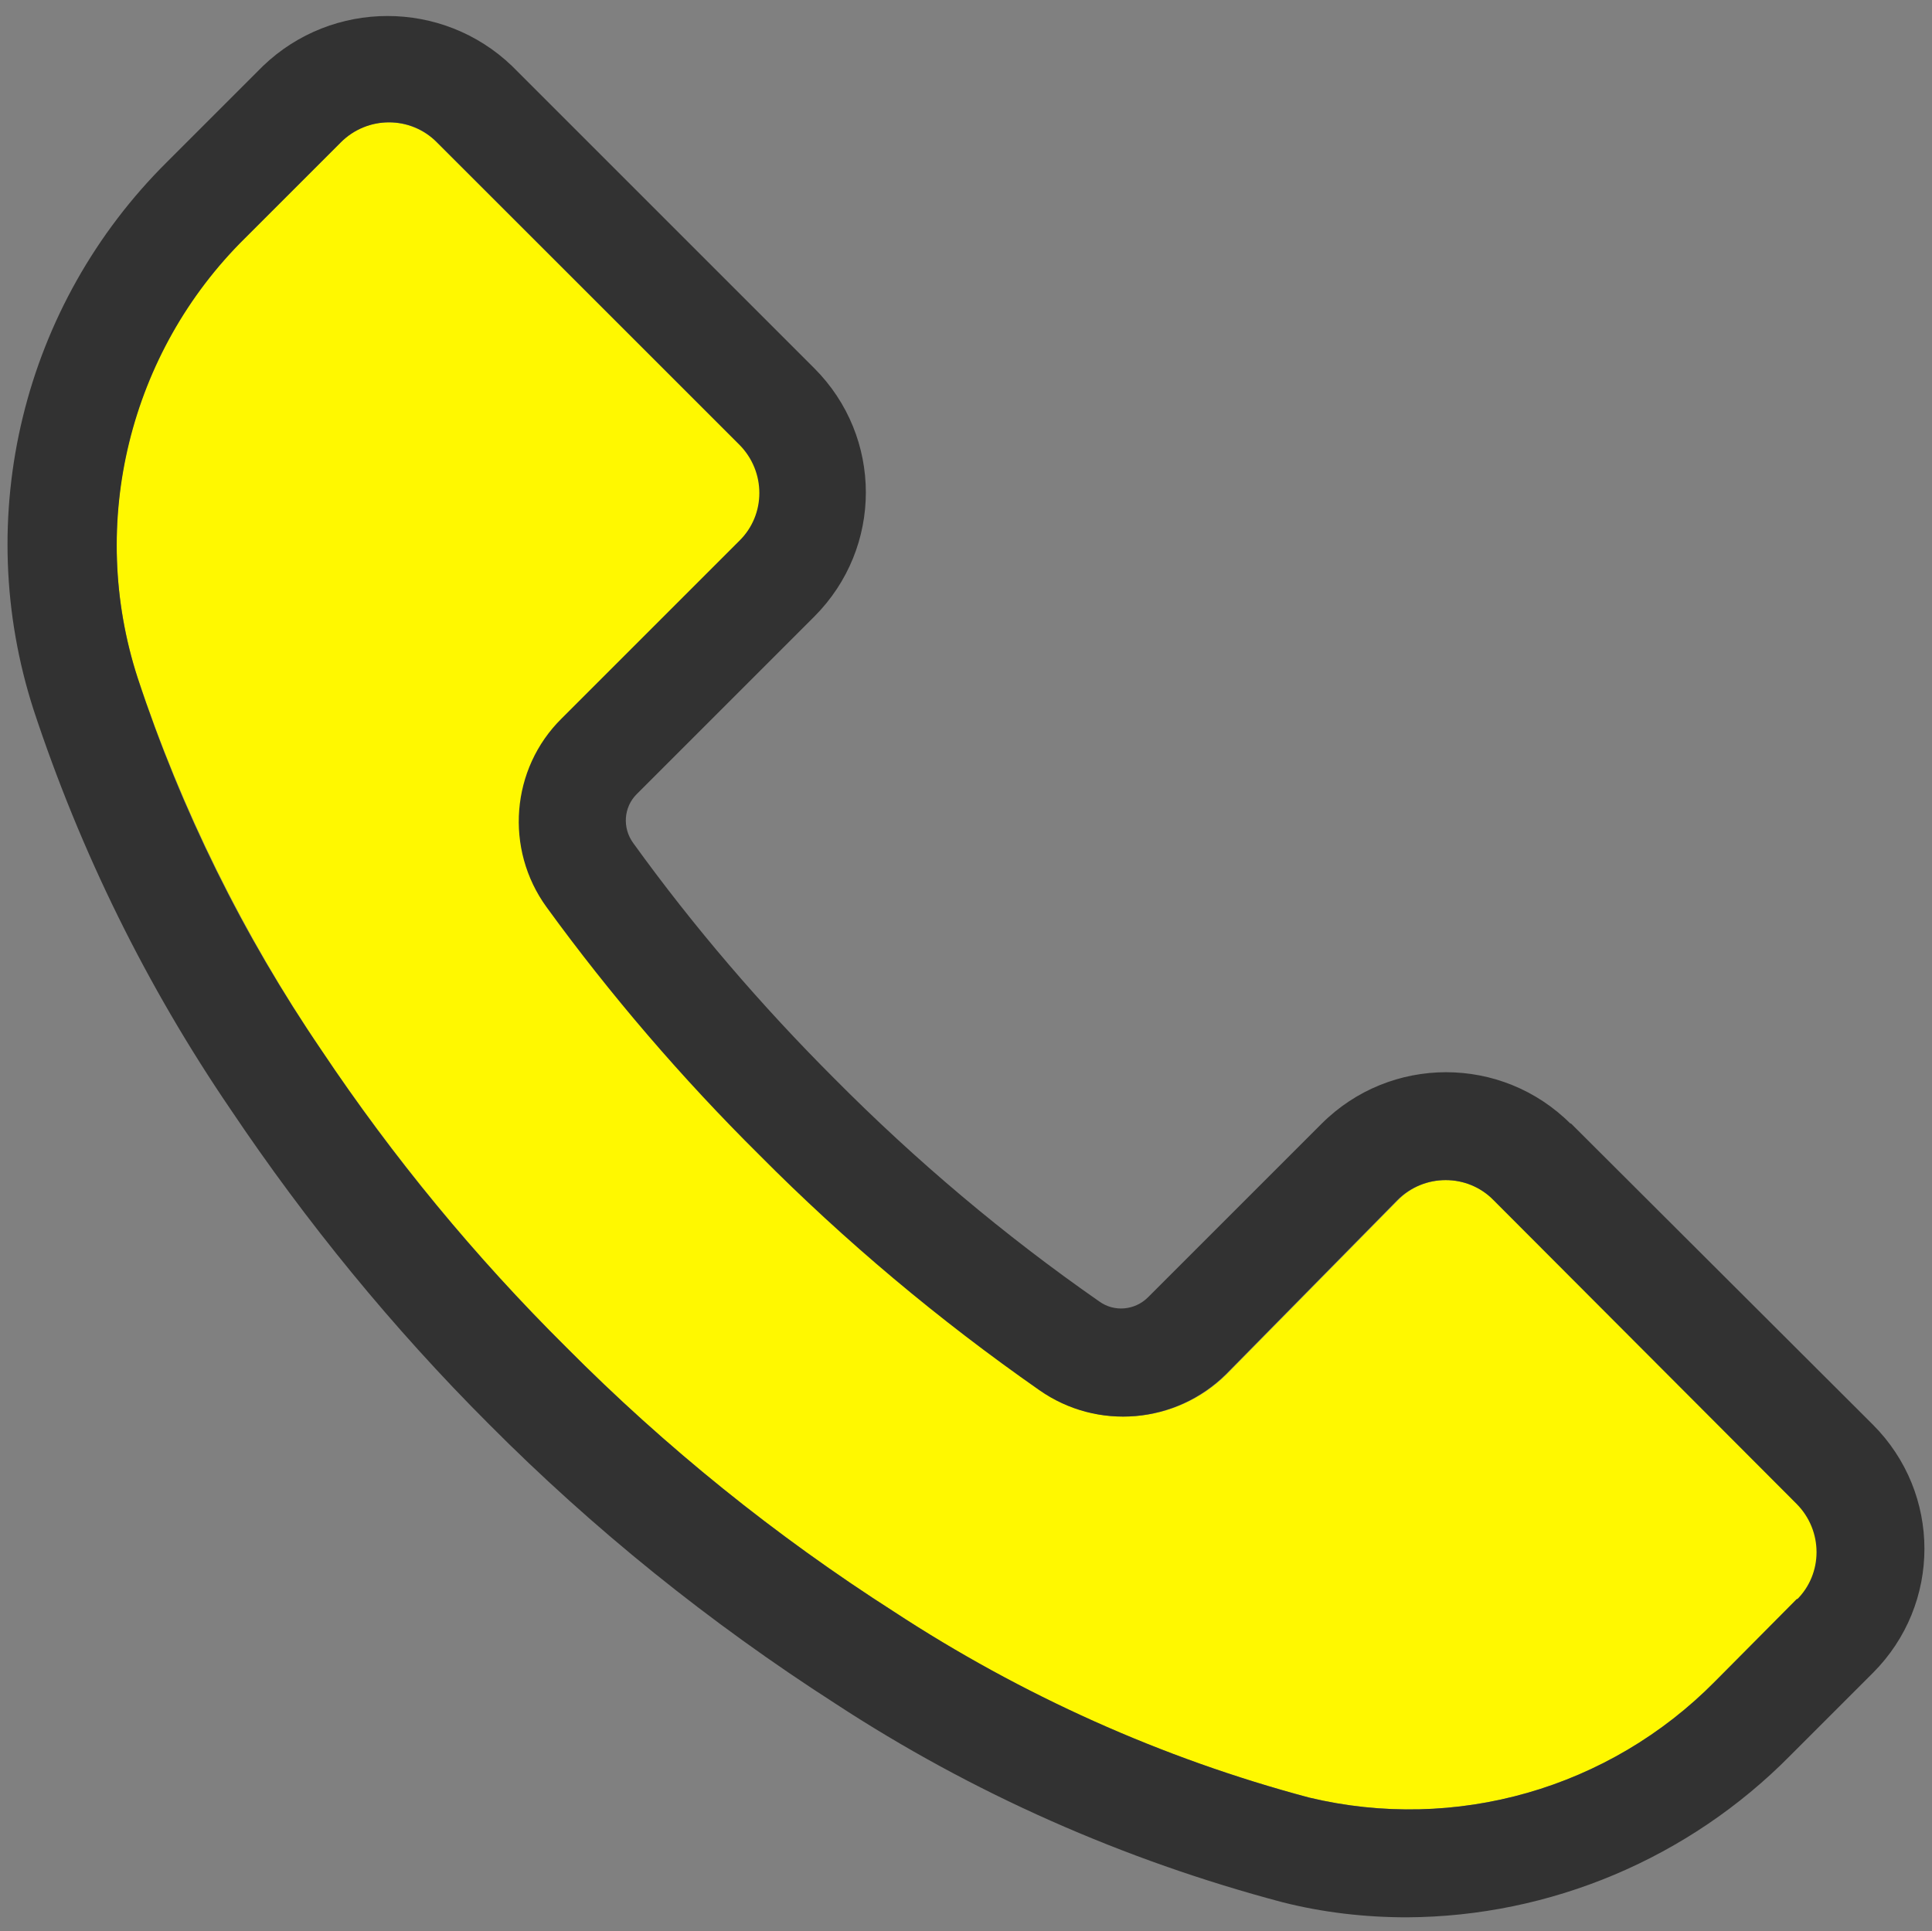
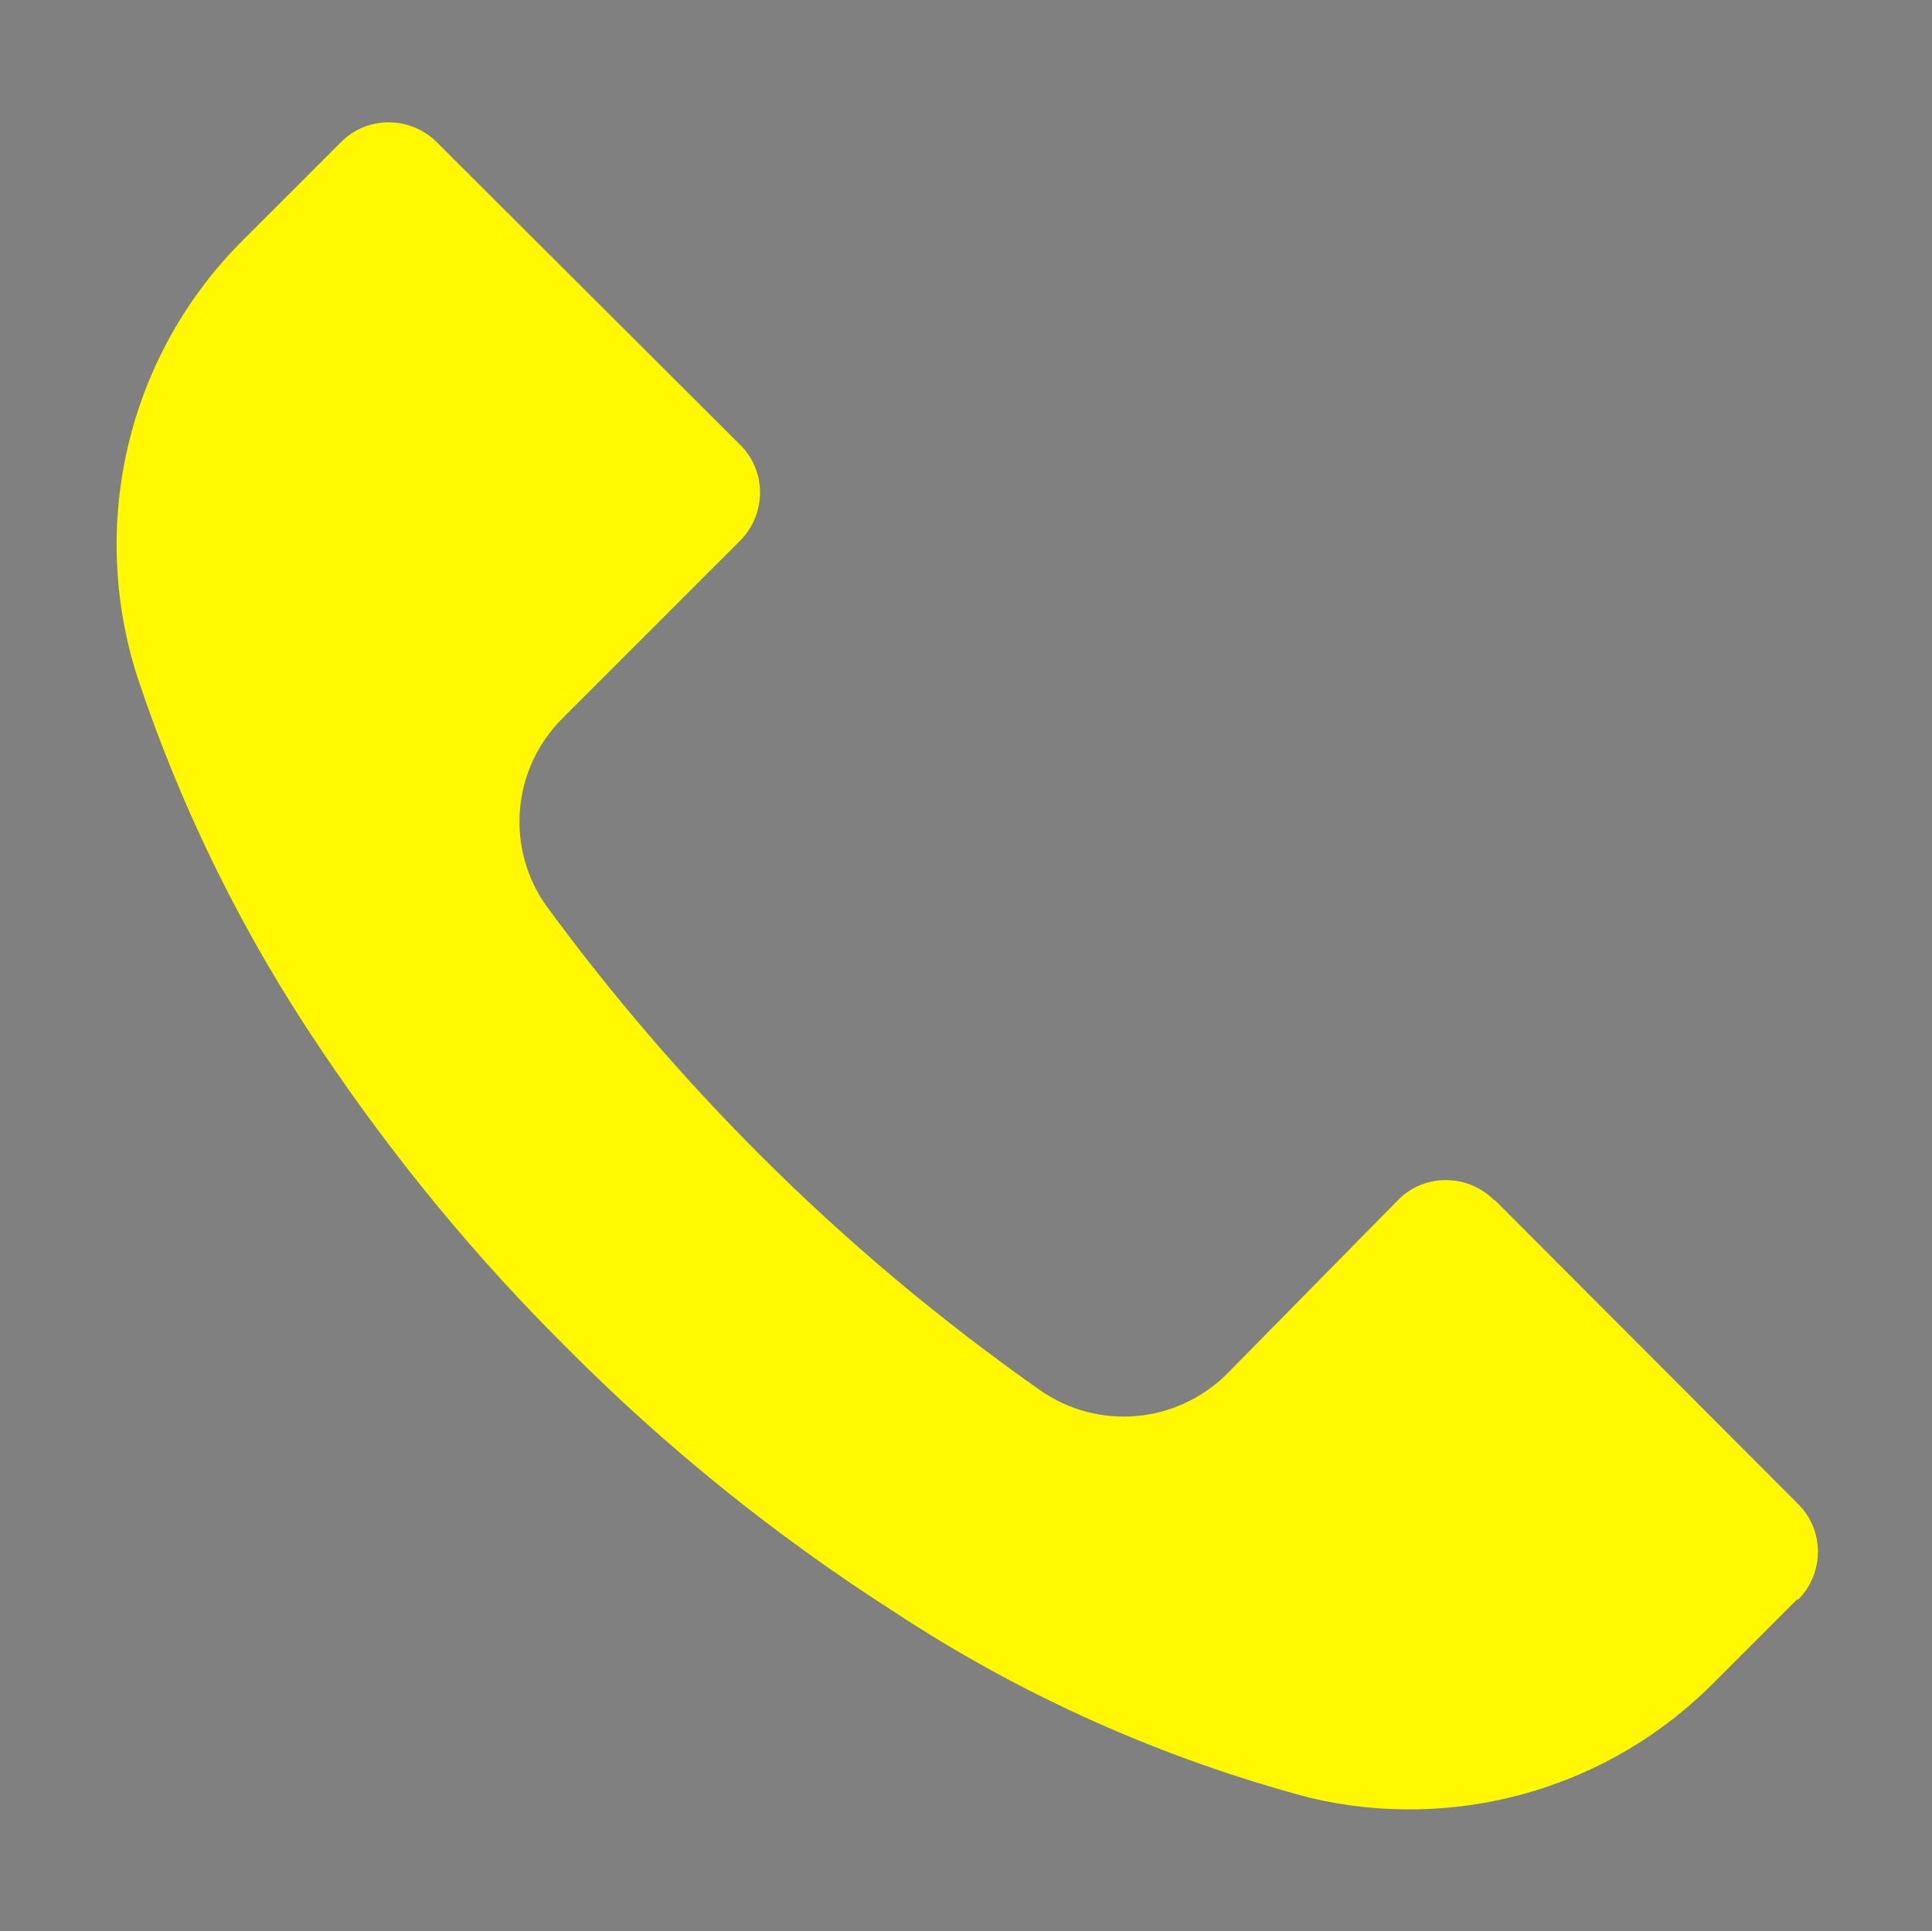
<svg xmlns="http://www.w3.org/2000/svg" id="yellowアイコン" viewBox="0 0 28.07 28.06">
  <rect x="0" y="0" width="28.07" height="28.06" fill="#808080" stroke="none" />
  <defs>
    <style>
      .cls-1 {
        fill: #323232;
      }

      .cls-2 {
        fill: #fff800;
      }
    </style>
  </defs>
  <g id="icon_yellow__atmVoice">
    <path class="cls-2" d="m21.71,17.44s0,0,0,0c-.39-.39-1.02-.39-1.4,0l-2.49,2.53c-.73.72-1.87.82-2.71.23-1.45-1.02-2.81-2.16-4.07-3.42-1.12-1.12-2.15-2.32-3.09-3.6-.61-.84-.52-2,.22-2.74l2.58-2.58s0,0,0,0c.39-.39.39-1.02,0-1.4L6.35,2.07s0,0,0,0c-.39-.39-1.02-.39-1.4,0l-1.39,1.39c-1.69,1.66-2.29,4.13-1.56,6.39.64,1.92,1.54,3.74,2.67,5.41,1.04,1.55,2.23,3,3.56,4.32,1.44,1.45,3.04,2.74,4.76,3.84,1.85,1.22,3.89,2.13,6.03,2.7,2.13.51,4.37-.13,5.9-1.69l1.2-1.2v.02s0,0,0,0c.39-.39.39-1.02,0-1.4l-4.4-4.41Z" />
-     <path class="cls-1" d="m22.82,16.33c-1-1-2.62-1-3.62,0,0,0,0,0,0,0l-2.52,2.52c-.19.19-.49.22-.71.06-1.38-.96-2.67-2.05-3.85-3.24-1.06-1.06-2.04-2.2-2.92-3.42-.16-.22-.14-.52.05-.71l2.58-2.58c1-1,1-2.61,0-3.61L7.44.96C6.43-.01,4.83-.01,3.82.96l-1.39,1.39C.33,4.43-.42,7.51.49,10.32c.68,2.06,1.64,4.01,2.86,5.8,1.1,1.64,2.35,3.17,3.75,4.57,1.52,1.53,3.21,2.89,5.03,4.06,2,1.31,4.2,2.28,6.5,2.89.59.15,1.2.22,1.81.22,2.09-.01,4.1-.86,5.57-2.35l1.2-1.2c1-1,1-2.61,0-3.61l-4.39-4.38Zm3.29,6.92s0,0,0,0v-.02s-1.19,1.2-1.19,1.2c-1.54,1.56-3.77,2.2-5.9,1.69-2.14-.57-4.18-1.49-6.03-2.7-1.72-1.1-3.32-2.39-4.76-3.84-1.33-1.32-2.52-2.76-3.56-4.32-1.14-1.67-2.04-3.49-2.67-5.41-.73-2.25-.12-4.73,1.56-6.39l1.39-1.39c.39-.39,1.02-.39,1.4,0,0,0,0,0,0,0l4.39,4.39c.39.39.39,1.02,0,1.4,0,0,0,0,0,0l-2.58,2.58c-.74.73-.83,1.9-.22,2.74.93,1.28,1.97,2.49,3.09,3.6,1.25,1.26,2.61,2.4,4.07,3.42.84.59,1.98.49,2.71-.23l2.49-2.53c.39-.39,1.02-.39,1.4,0,0,0,0,0,0,0l4.4,4.41c.39.39.39,1.02,0,1.4Z" />
  </g>
</svg>